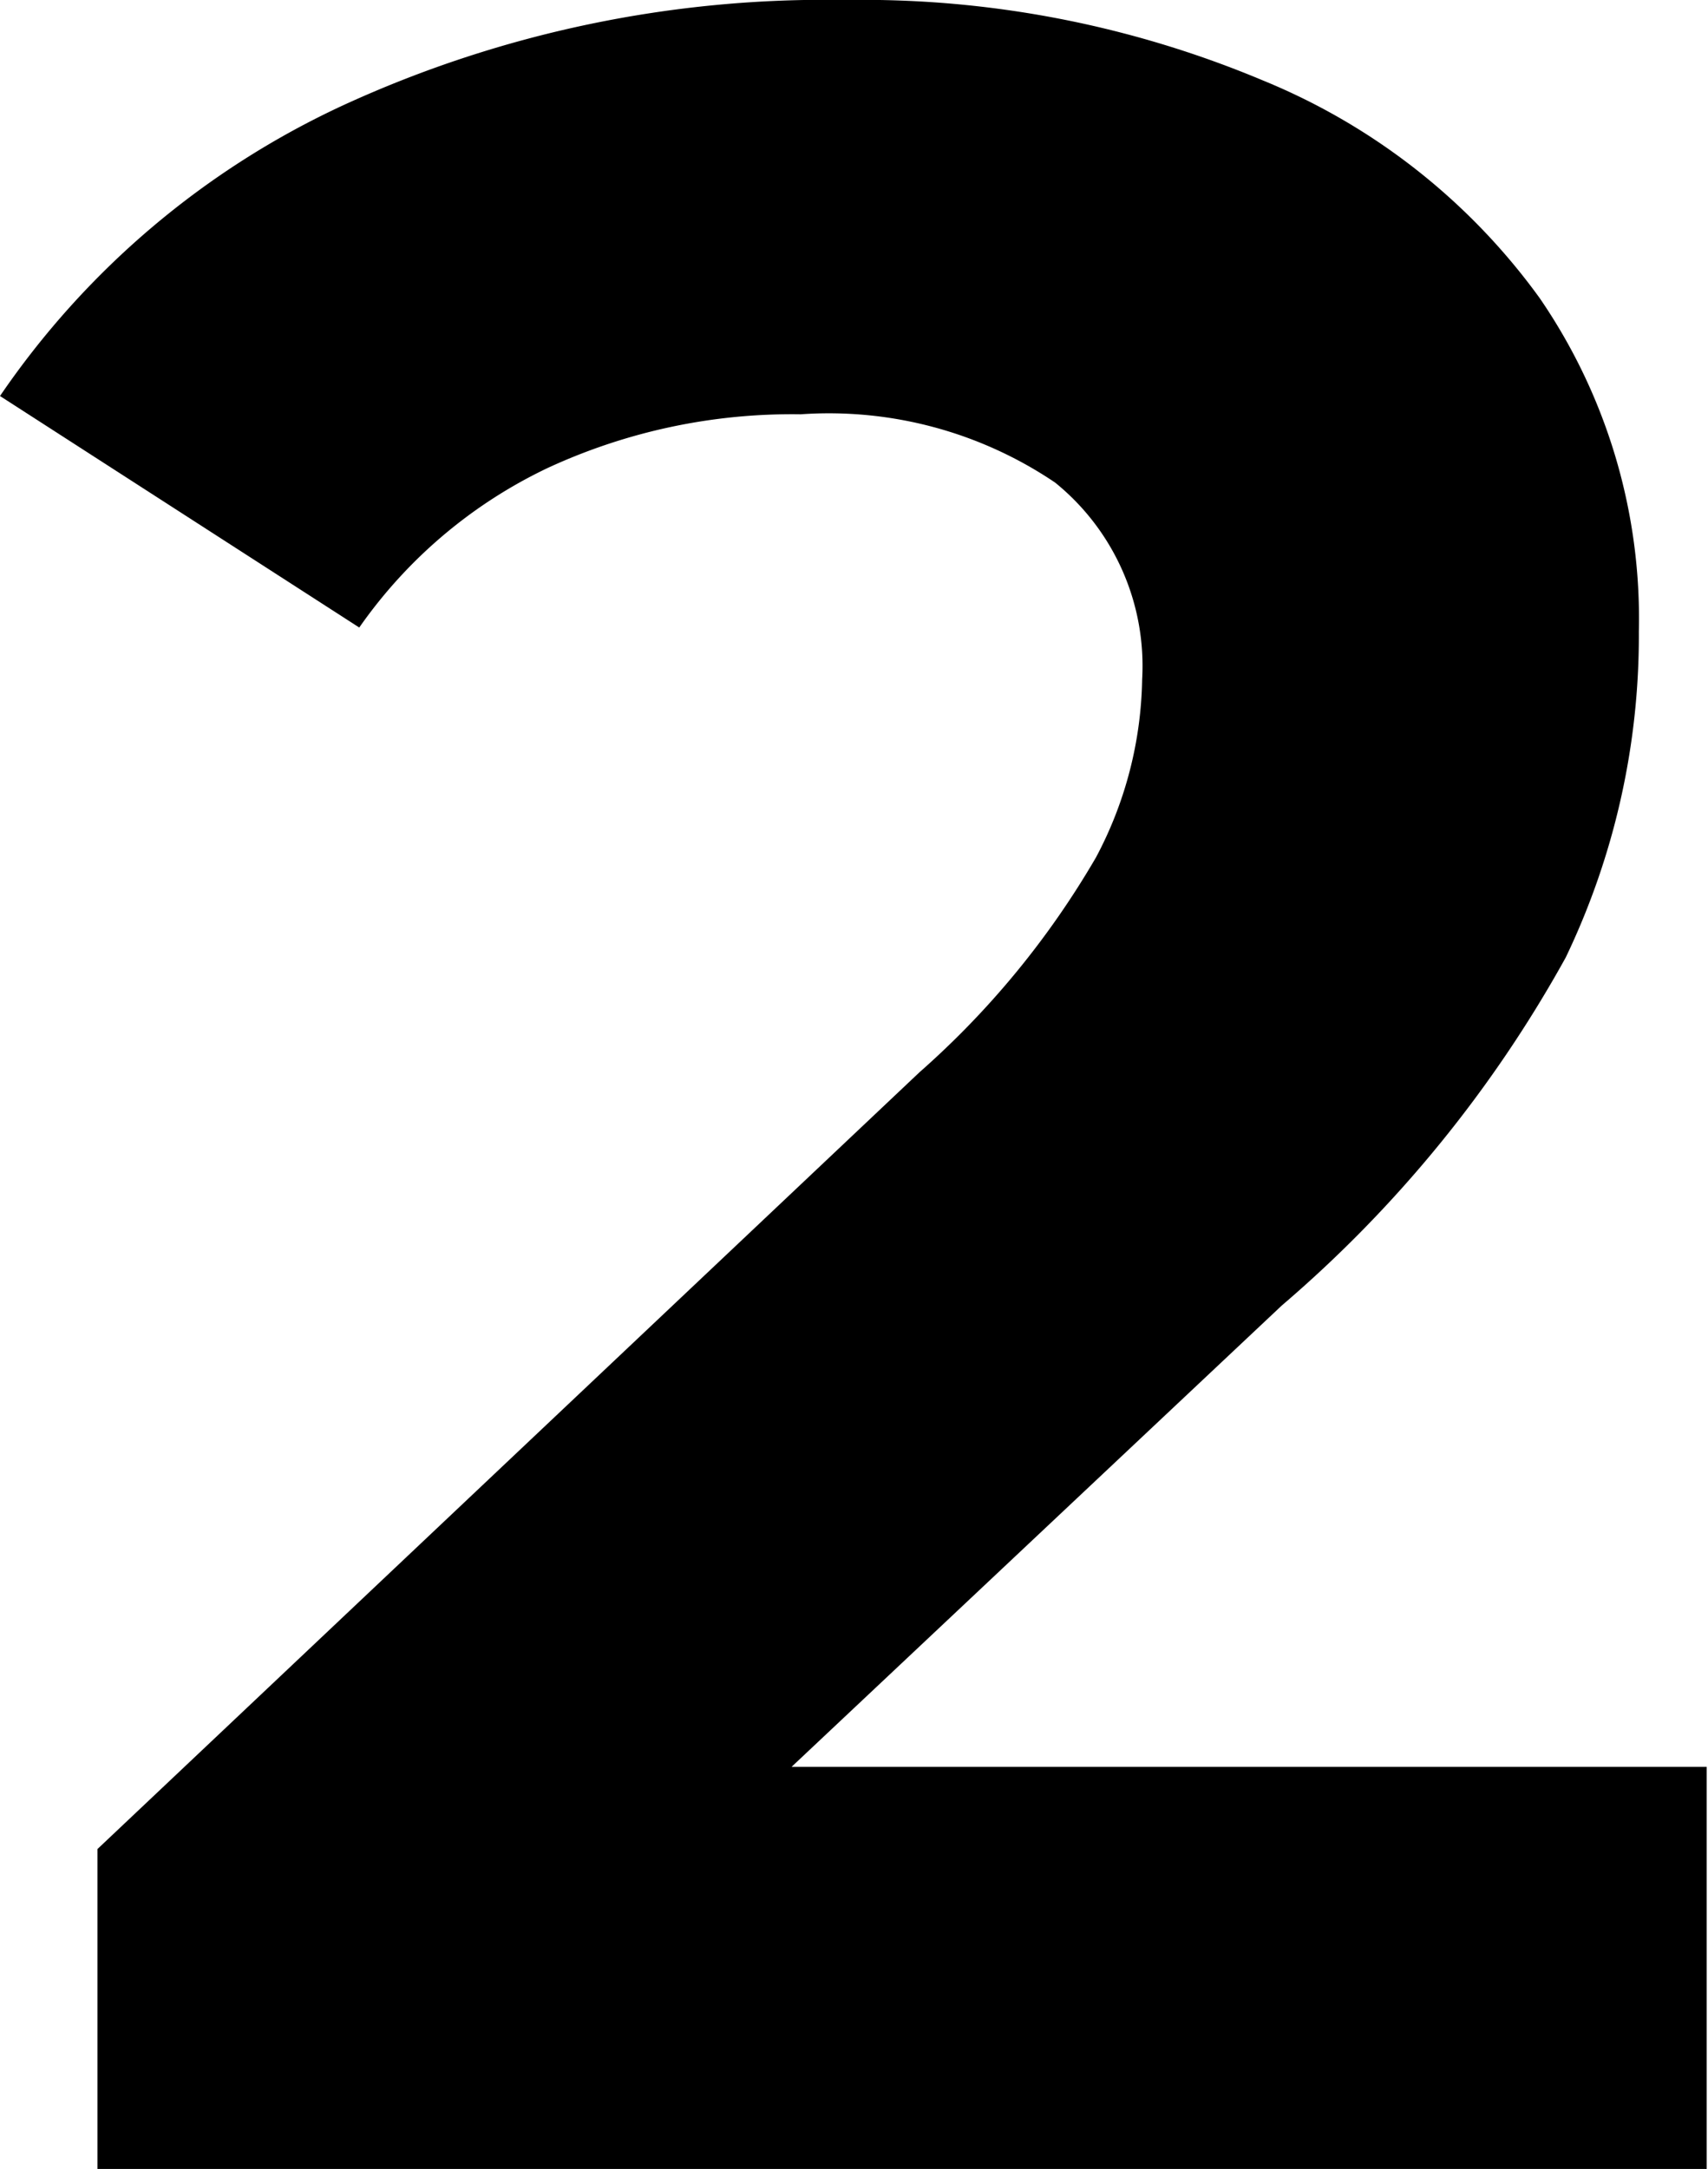
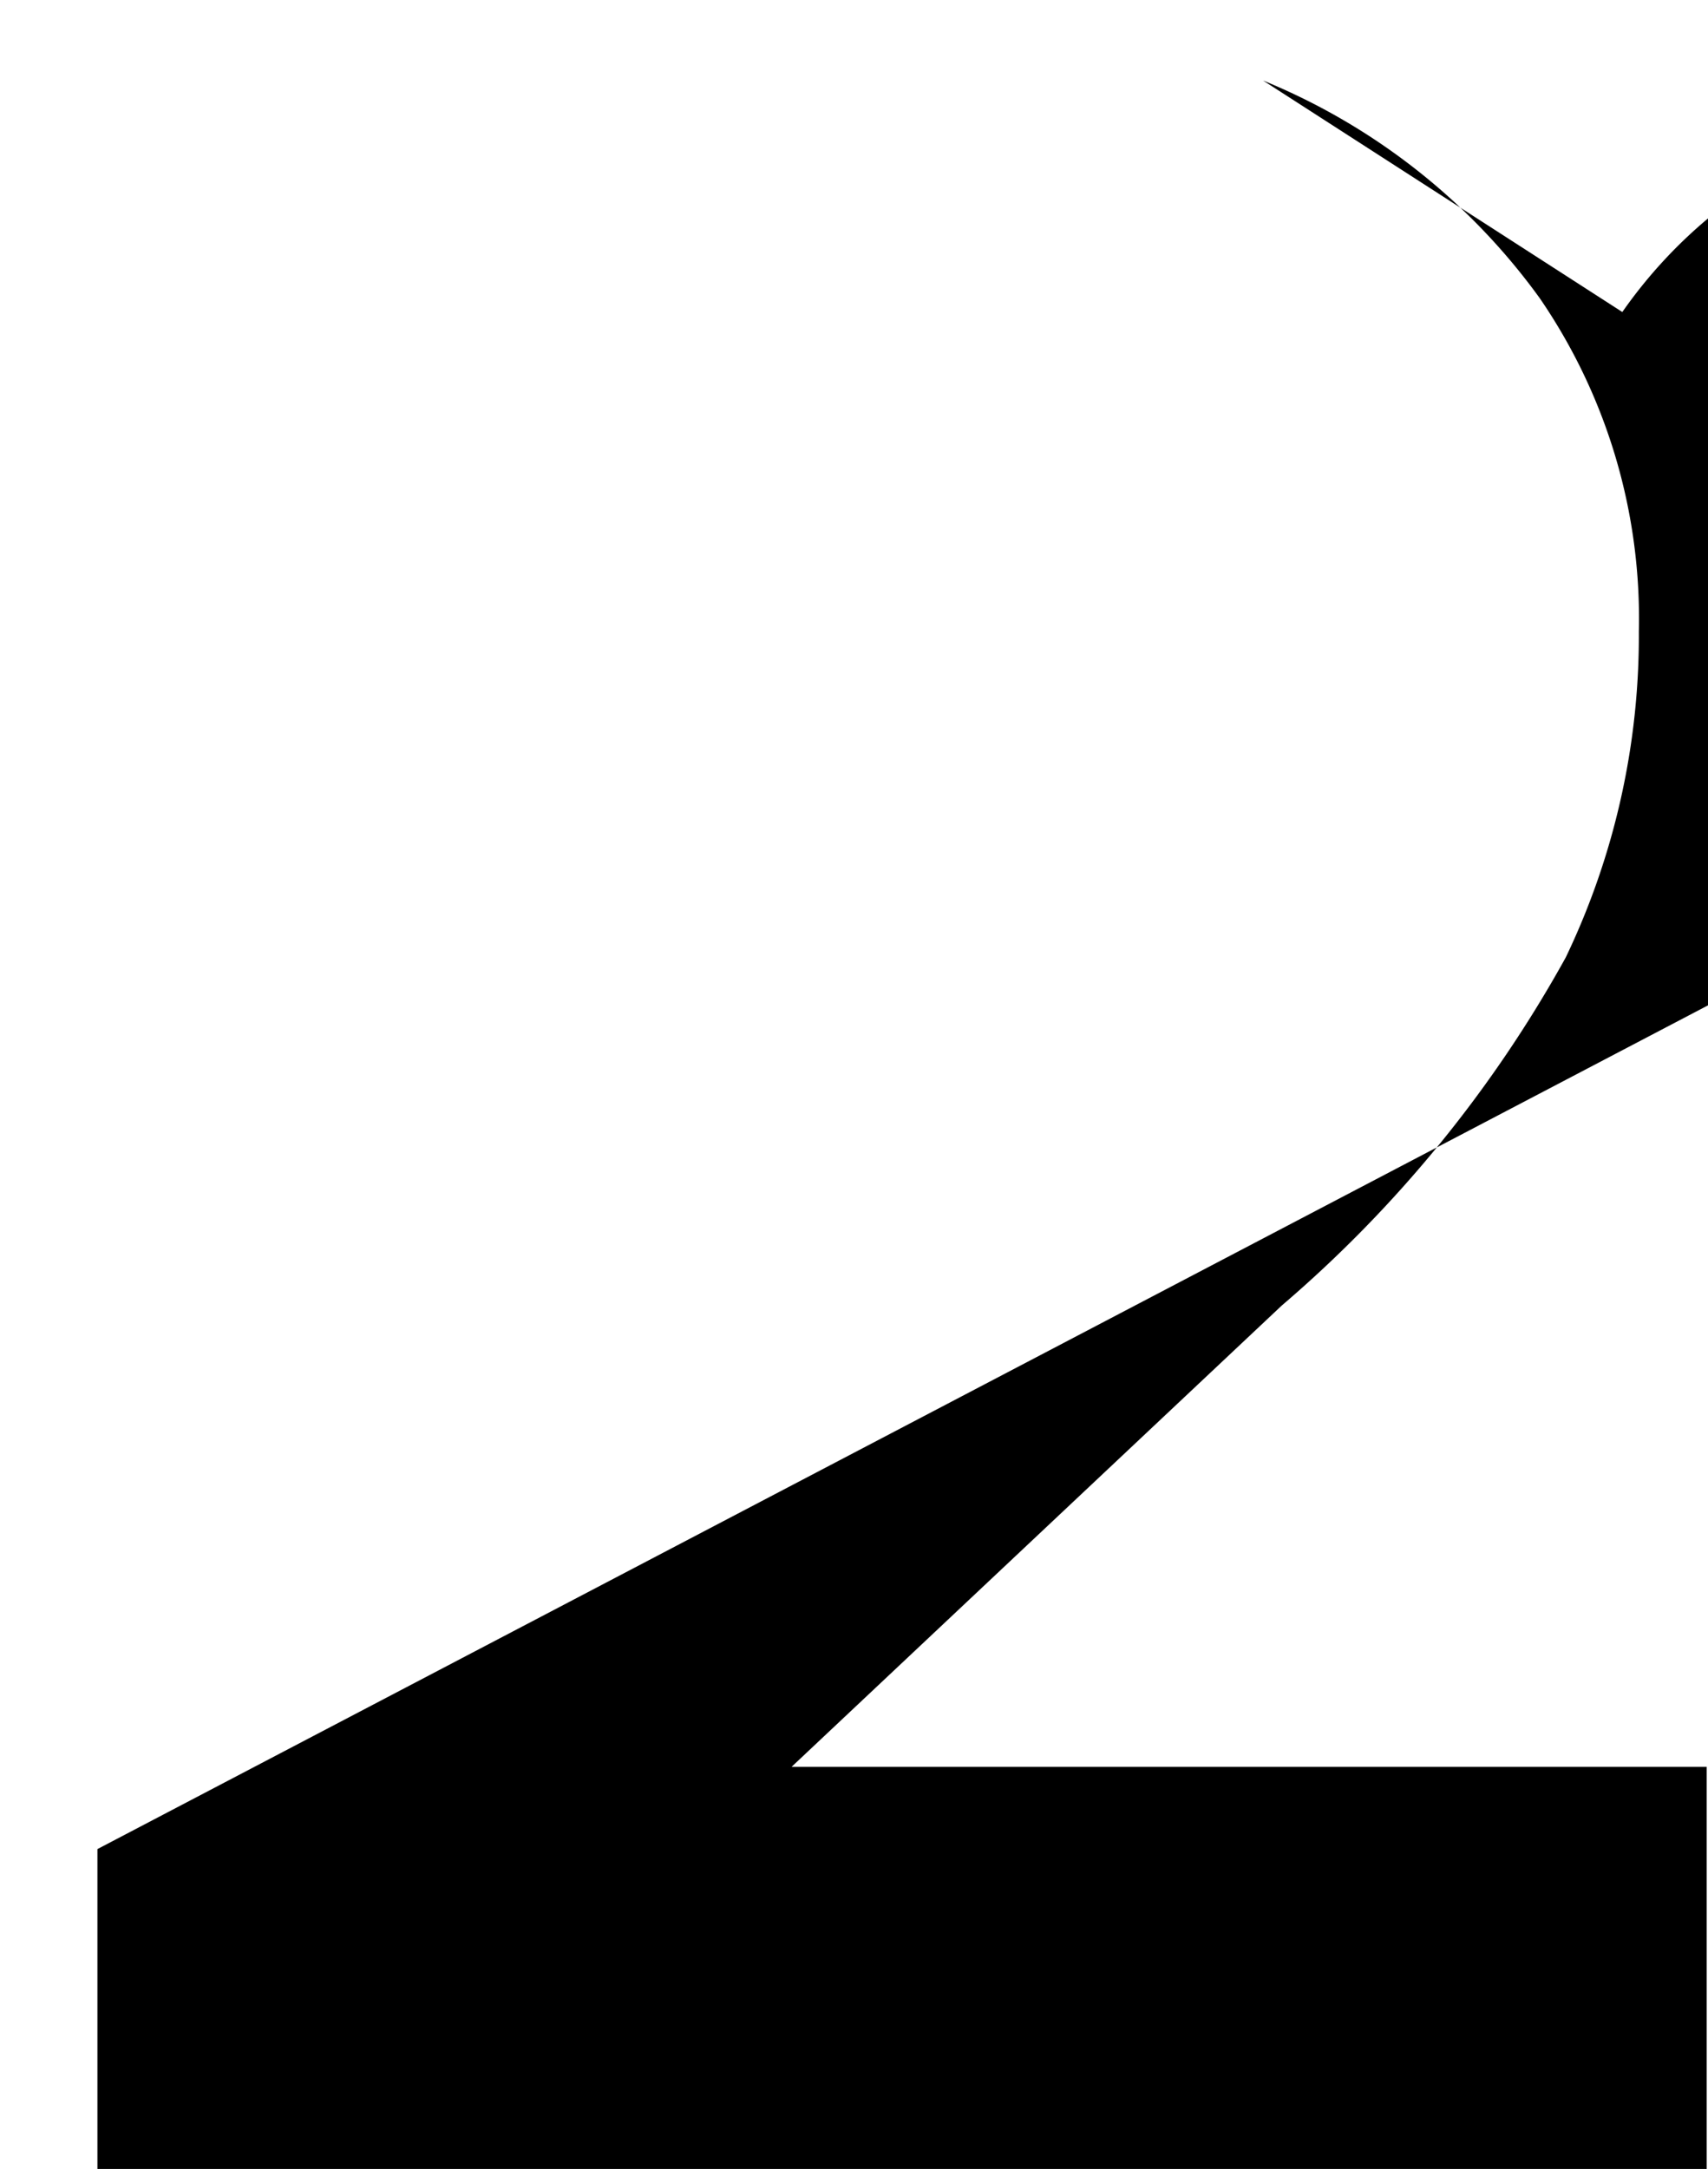
<svg xmlns="http://www.w3.org/2000/svg" viewBox="0 0 39.27 49.84">
-   <path d="M18.2 40.6L29.47 30A28.93 28.93 0 0 0 36 22a17.08 17.08 0 0 0 1.68-7.49 13 13 0 0 0-2.28-7.66 14.72 14.72 0 0 0-6.36-5A23.77 23.77 0 0 0 19.46 0 26.56 26.56 0 0 0 7.91 2.41 19.42 19.42 0 0 0 0 9.1l8.26 5.32a11.09 11.09 0 0 1 4.34-3.67 13.38 13.38 0 0 1 5.81-1.23 9.29 9.29 0 0 1 5.85 1.57 5.42 5.42 0 0 1 2 4.52 9 9 0 0 1-1.06 4.09 19.88 19.88 0 0 1-4.06 4.94L2.24 42.49v7.35h37V40.6z" />
+   <path d="M18.2 40.6L29.47 30A28.93 28.93 0 0 0 36 22a17.08 17.08 0 0 0 1.68-7.49 13 13 0 0 0-2.28-7.66 14.72 14.72 0 0 0-6.36-5l8.26 5.32a11.09 11.09 0 0 1 4.34-3.67 13.38 13.38 0 0 1 5.81-1.23 9.29 9.29 0 0 1 5.85 1.57 5.42 5.42 0 0 1 2 4.52 9 9 0 0 1-1.06 4.09 19.88 19.88 0 0 1-4.06 4.94L2.24 42.49v7.35h37V40.6z" />
</svg>